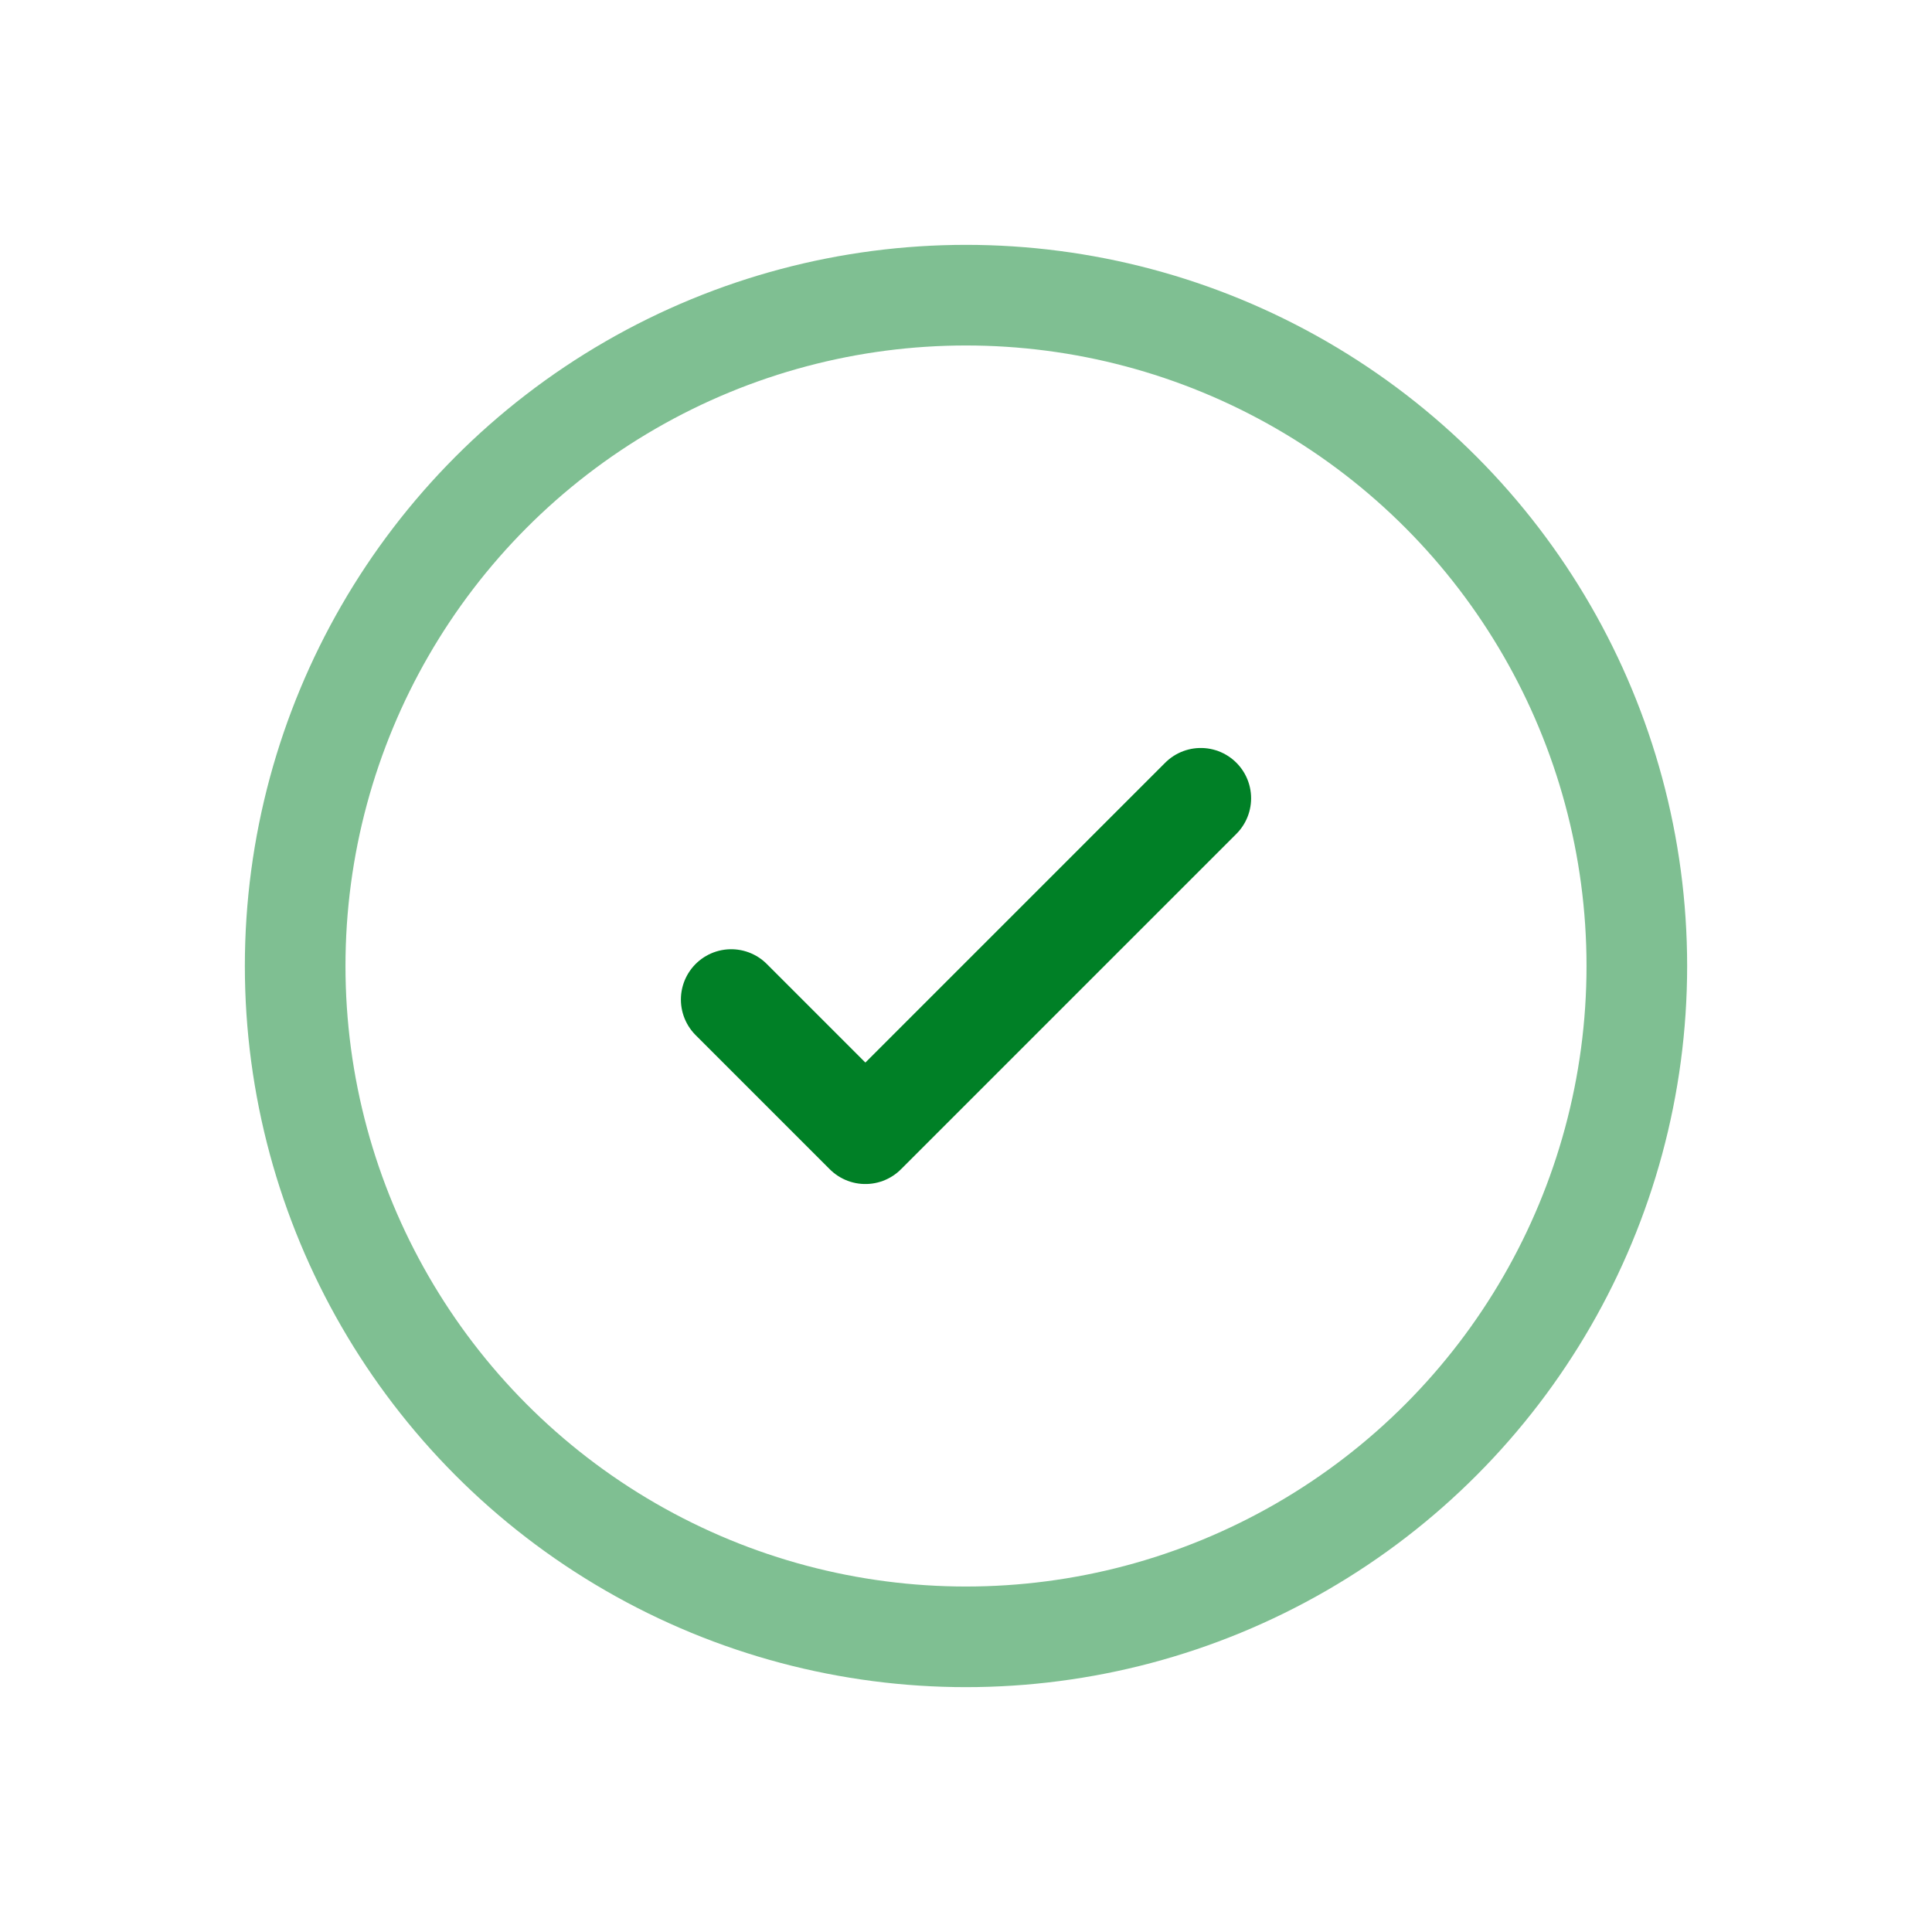
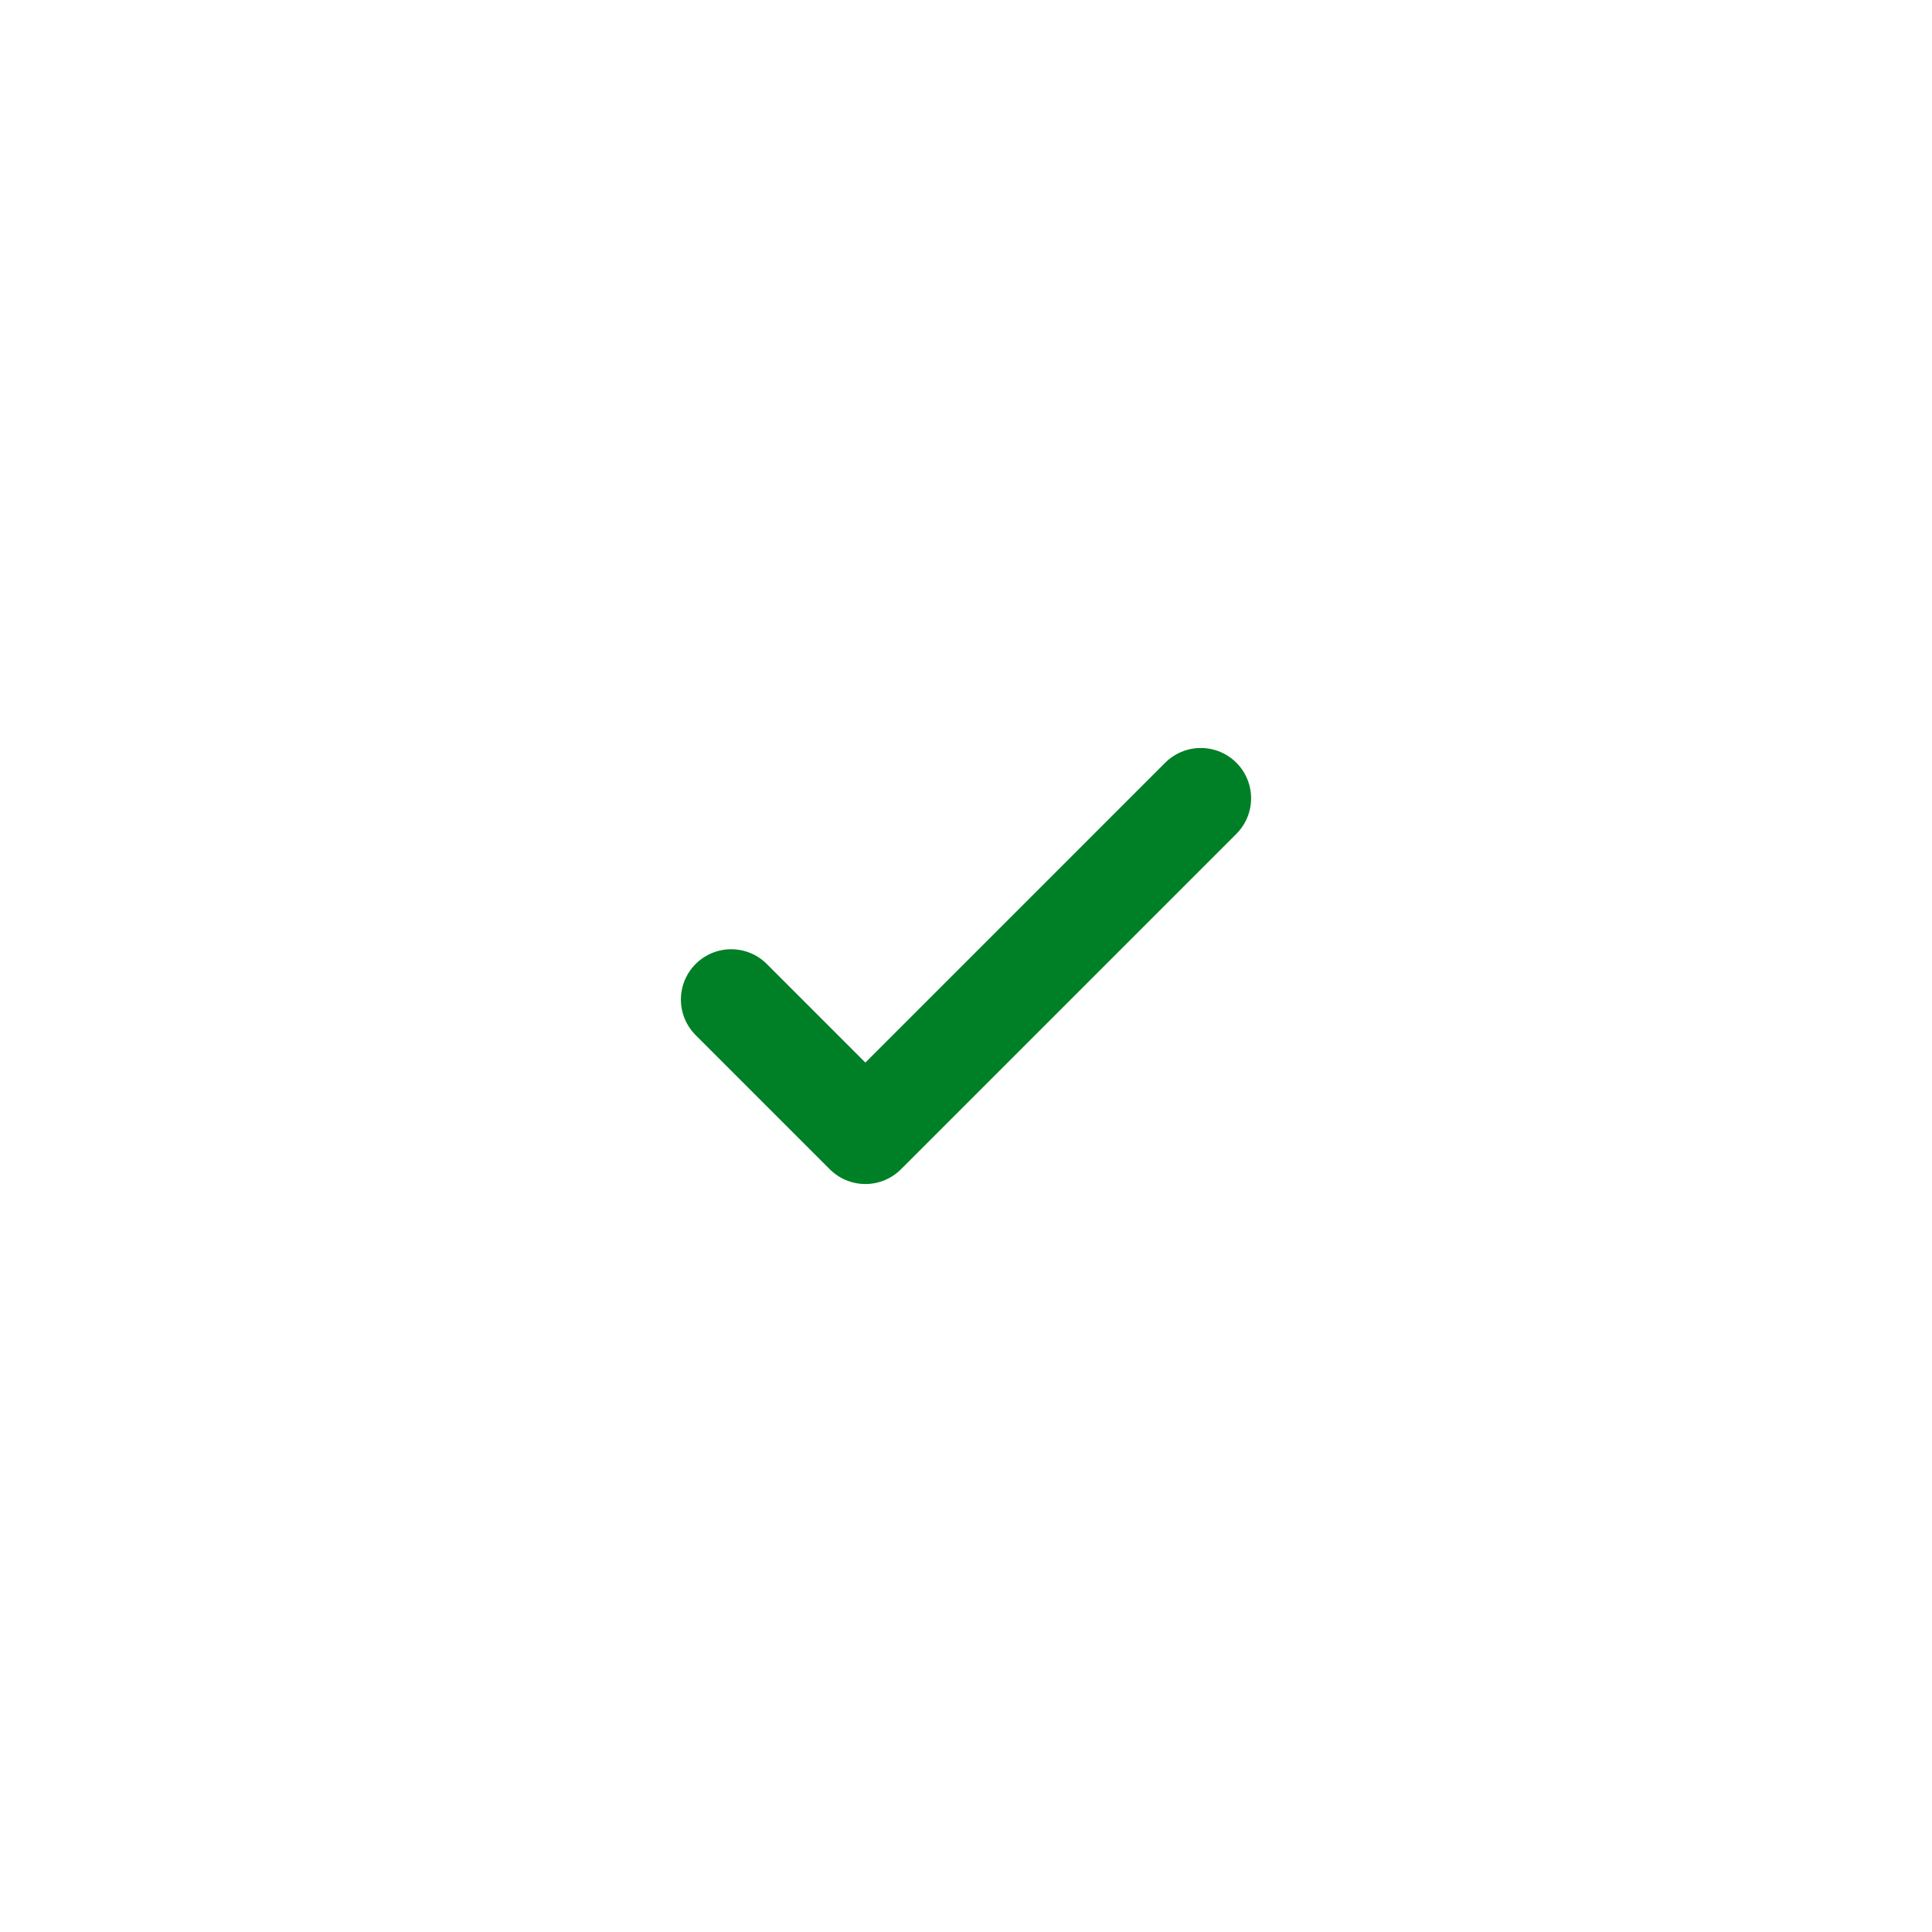
<svg xmlns="http://www.w3.org/2000/svg" width="64px" height="64px" viewBox="-2.4 -2.4 28.80 28.80" fill="none" transform="rotate(0)">
  <g id="SVGRepo_bgCarrier" stroke-width="0" />
  <g id="SVGRepo_tracerCarrier" stroke-linecap="round" stroke-linejoin="round" stroke="#CCCCCC" stroke-width="0.144" />
  <g id="SVGRepo_iconCarrier">
-     <circle opacity="0.5" cx="12" cy="12" r="10" stroke="#008026" stroke-width="1.5" />
    <path d="M8.5 12.5L10.5 14.5L15.5 9.5" stroke="#008026" stroke-width="1.5" stroke-linecap="round" stroke-linejoin="round" />
  </g>
</svg>